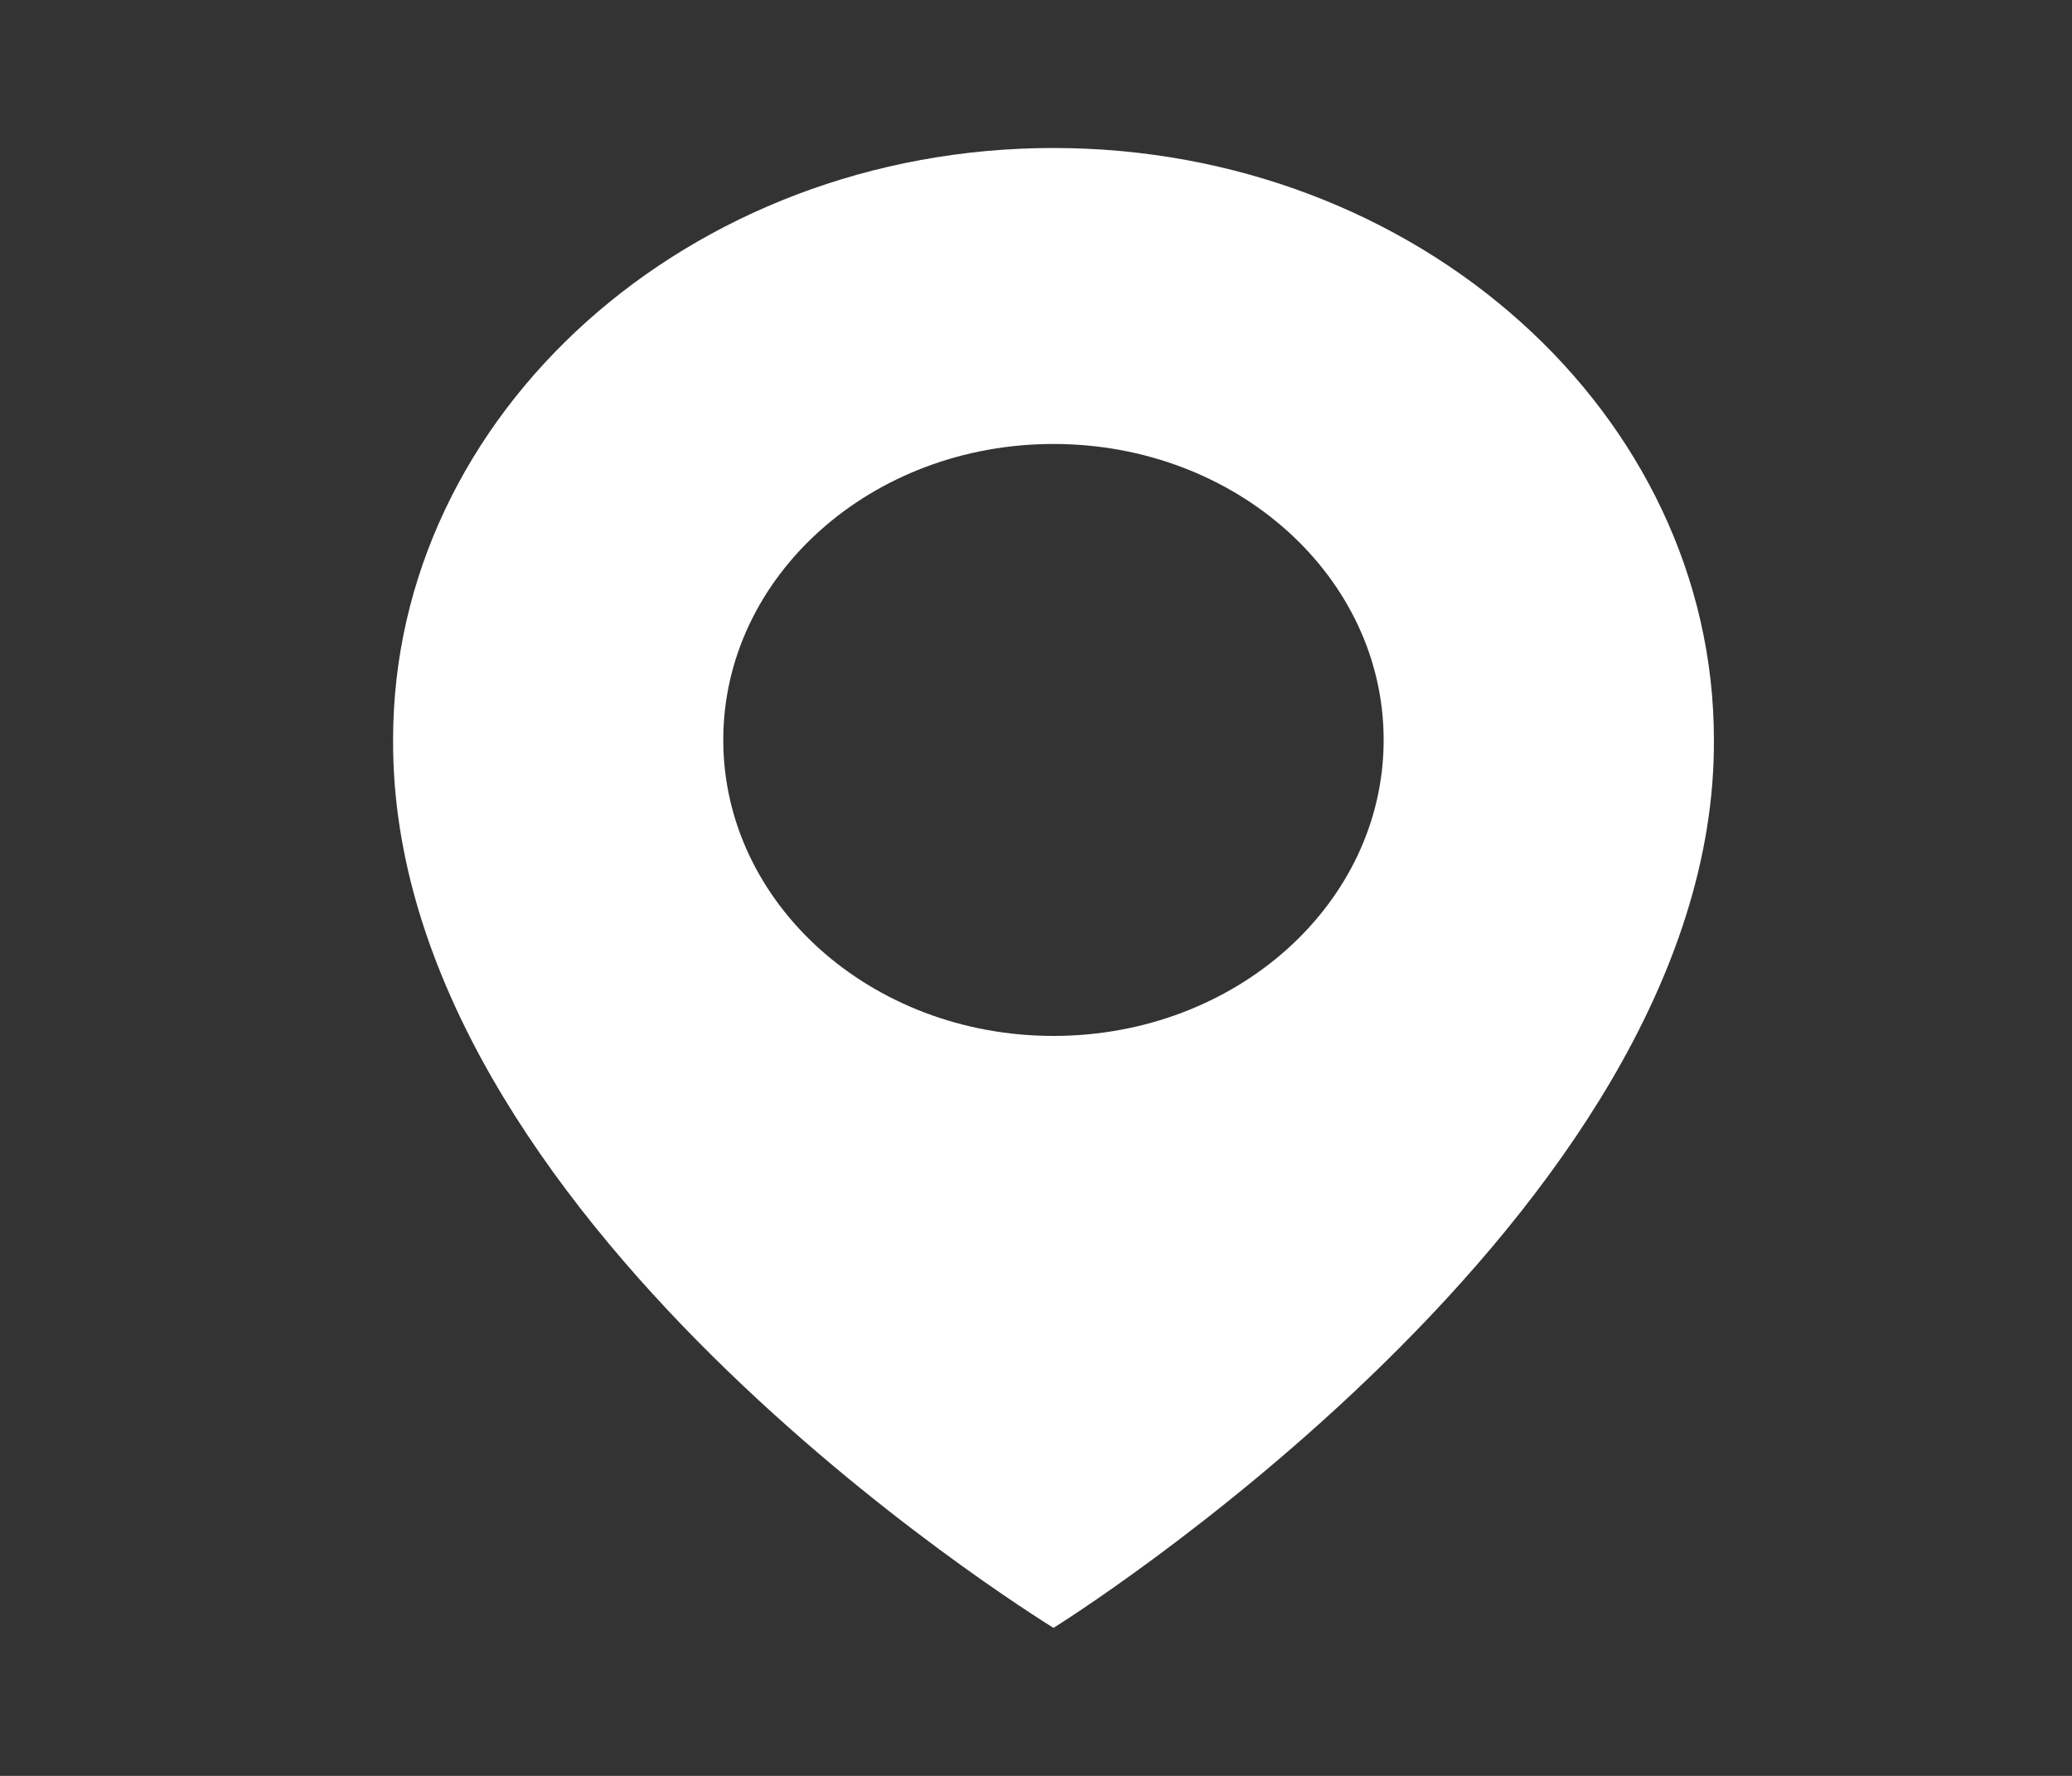
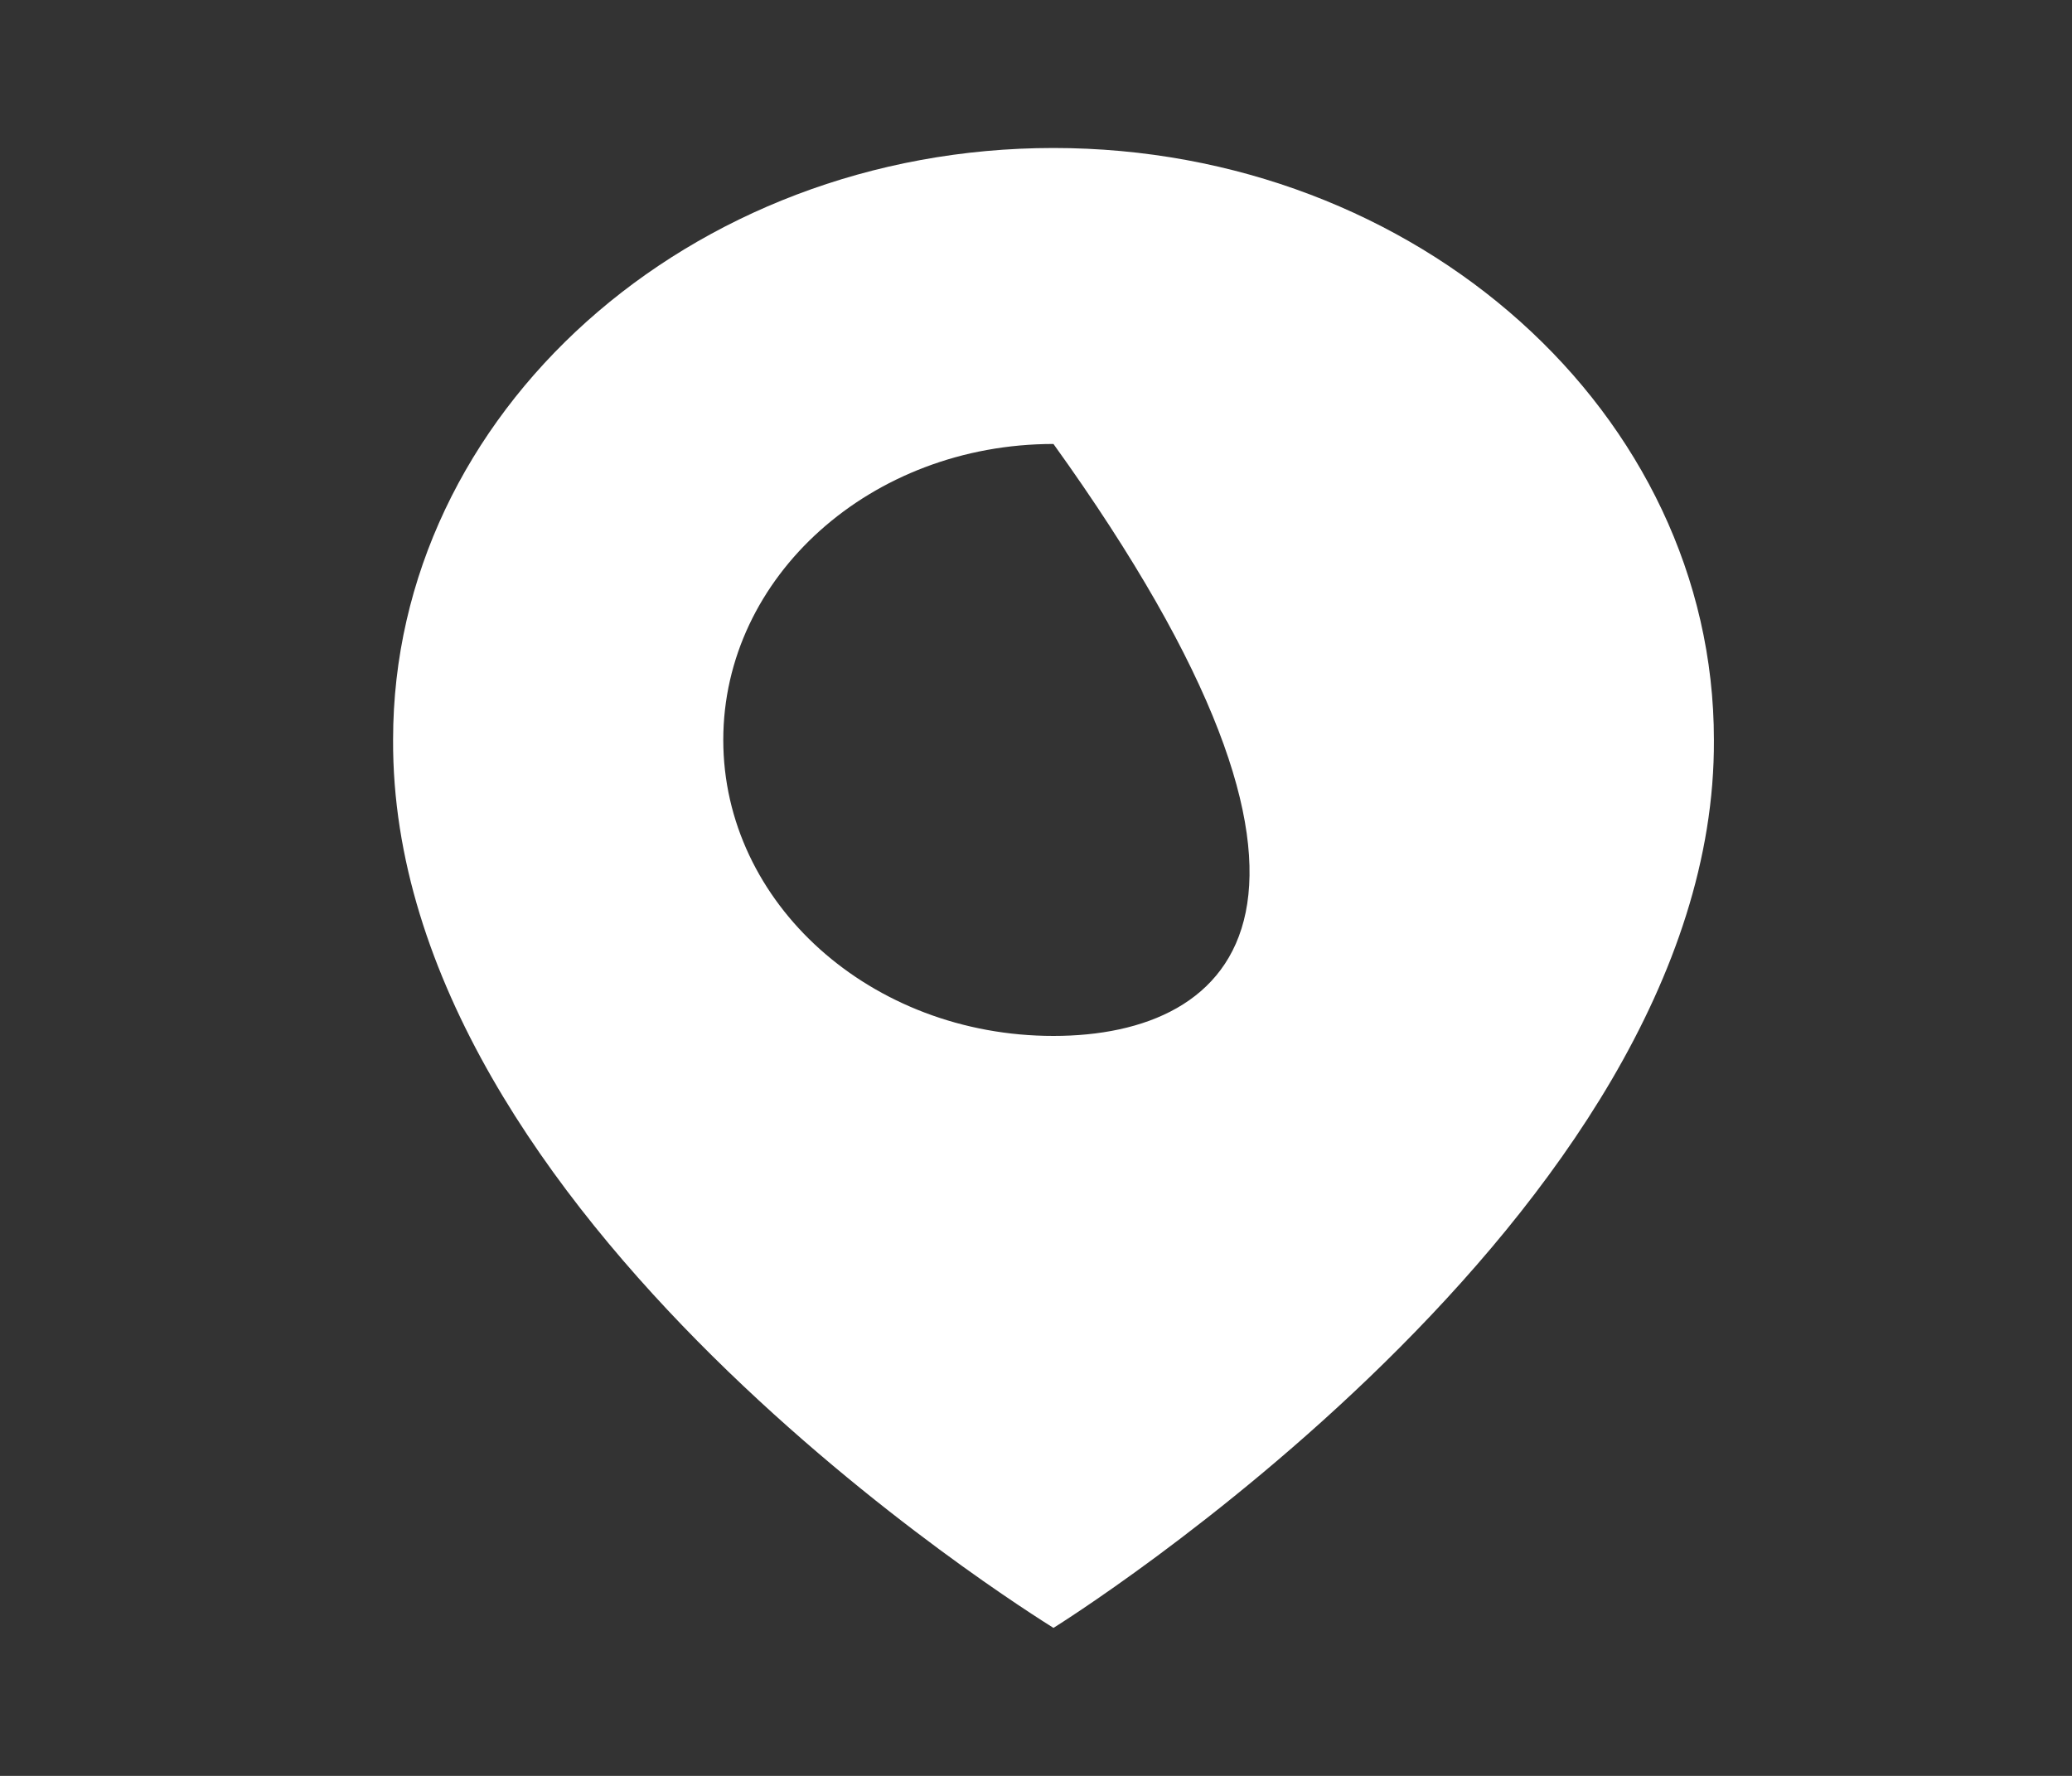
<svg xmlns="http://www.w3.org/2000/svg" width="28" height="24" viewBox="0 0 28 24" fill="none">
  <rect x="0" y="0" width="28" height="24" fill="#333333" stroke="none" />
-   <path d="M14.236 2C9.315 2 5.312 5.589 5.312 9.995C5.279 16.44 13.897 21.784 14.236 22C14.236 22 23.193 16.44 23.161 10C23.161 5.589 19.157 2 14.236 2ZM14.236 14C11.771 14 9.774 12.21 9.774 10C9.774 7.79 11.771 6 14.236 6C16.702 6 18.698 7.79 18.698 10C18.698 12.21 16.702 14 14.236 14Z" fill="white" />
+   <path d="M14.236 2C9.315 2 5.312 5.589 5.312 9.995C5.279 16.44 13.897 21.784 14.236 22C14.236 22 23.193 16.44 23.161 10C23.161 5.589 19.157 2 14.236 2ZM14.236 14C11.771 14 9.774 12.21 9.774 10C9.774 7.79 11.771 6 14.236 6C18.698 12.21 16.702 14 14.236 14Z" fill="white" />
</svg>